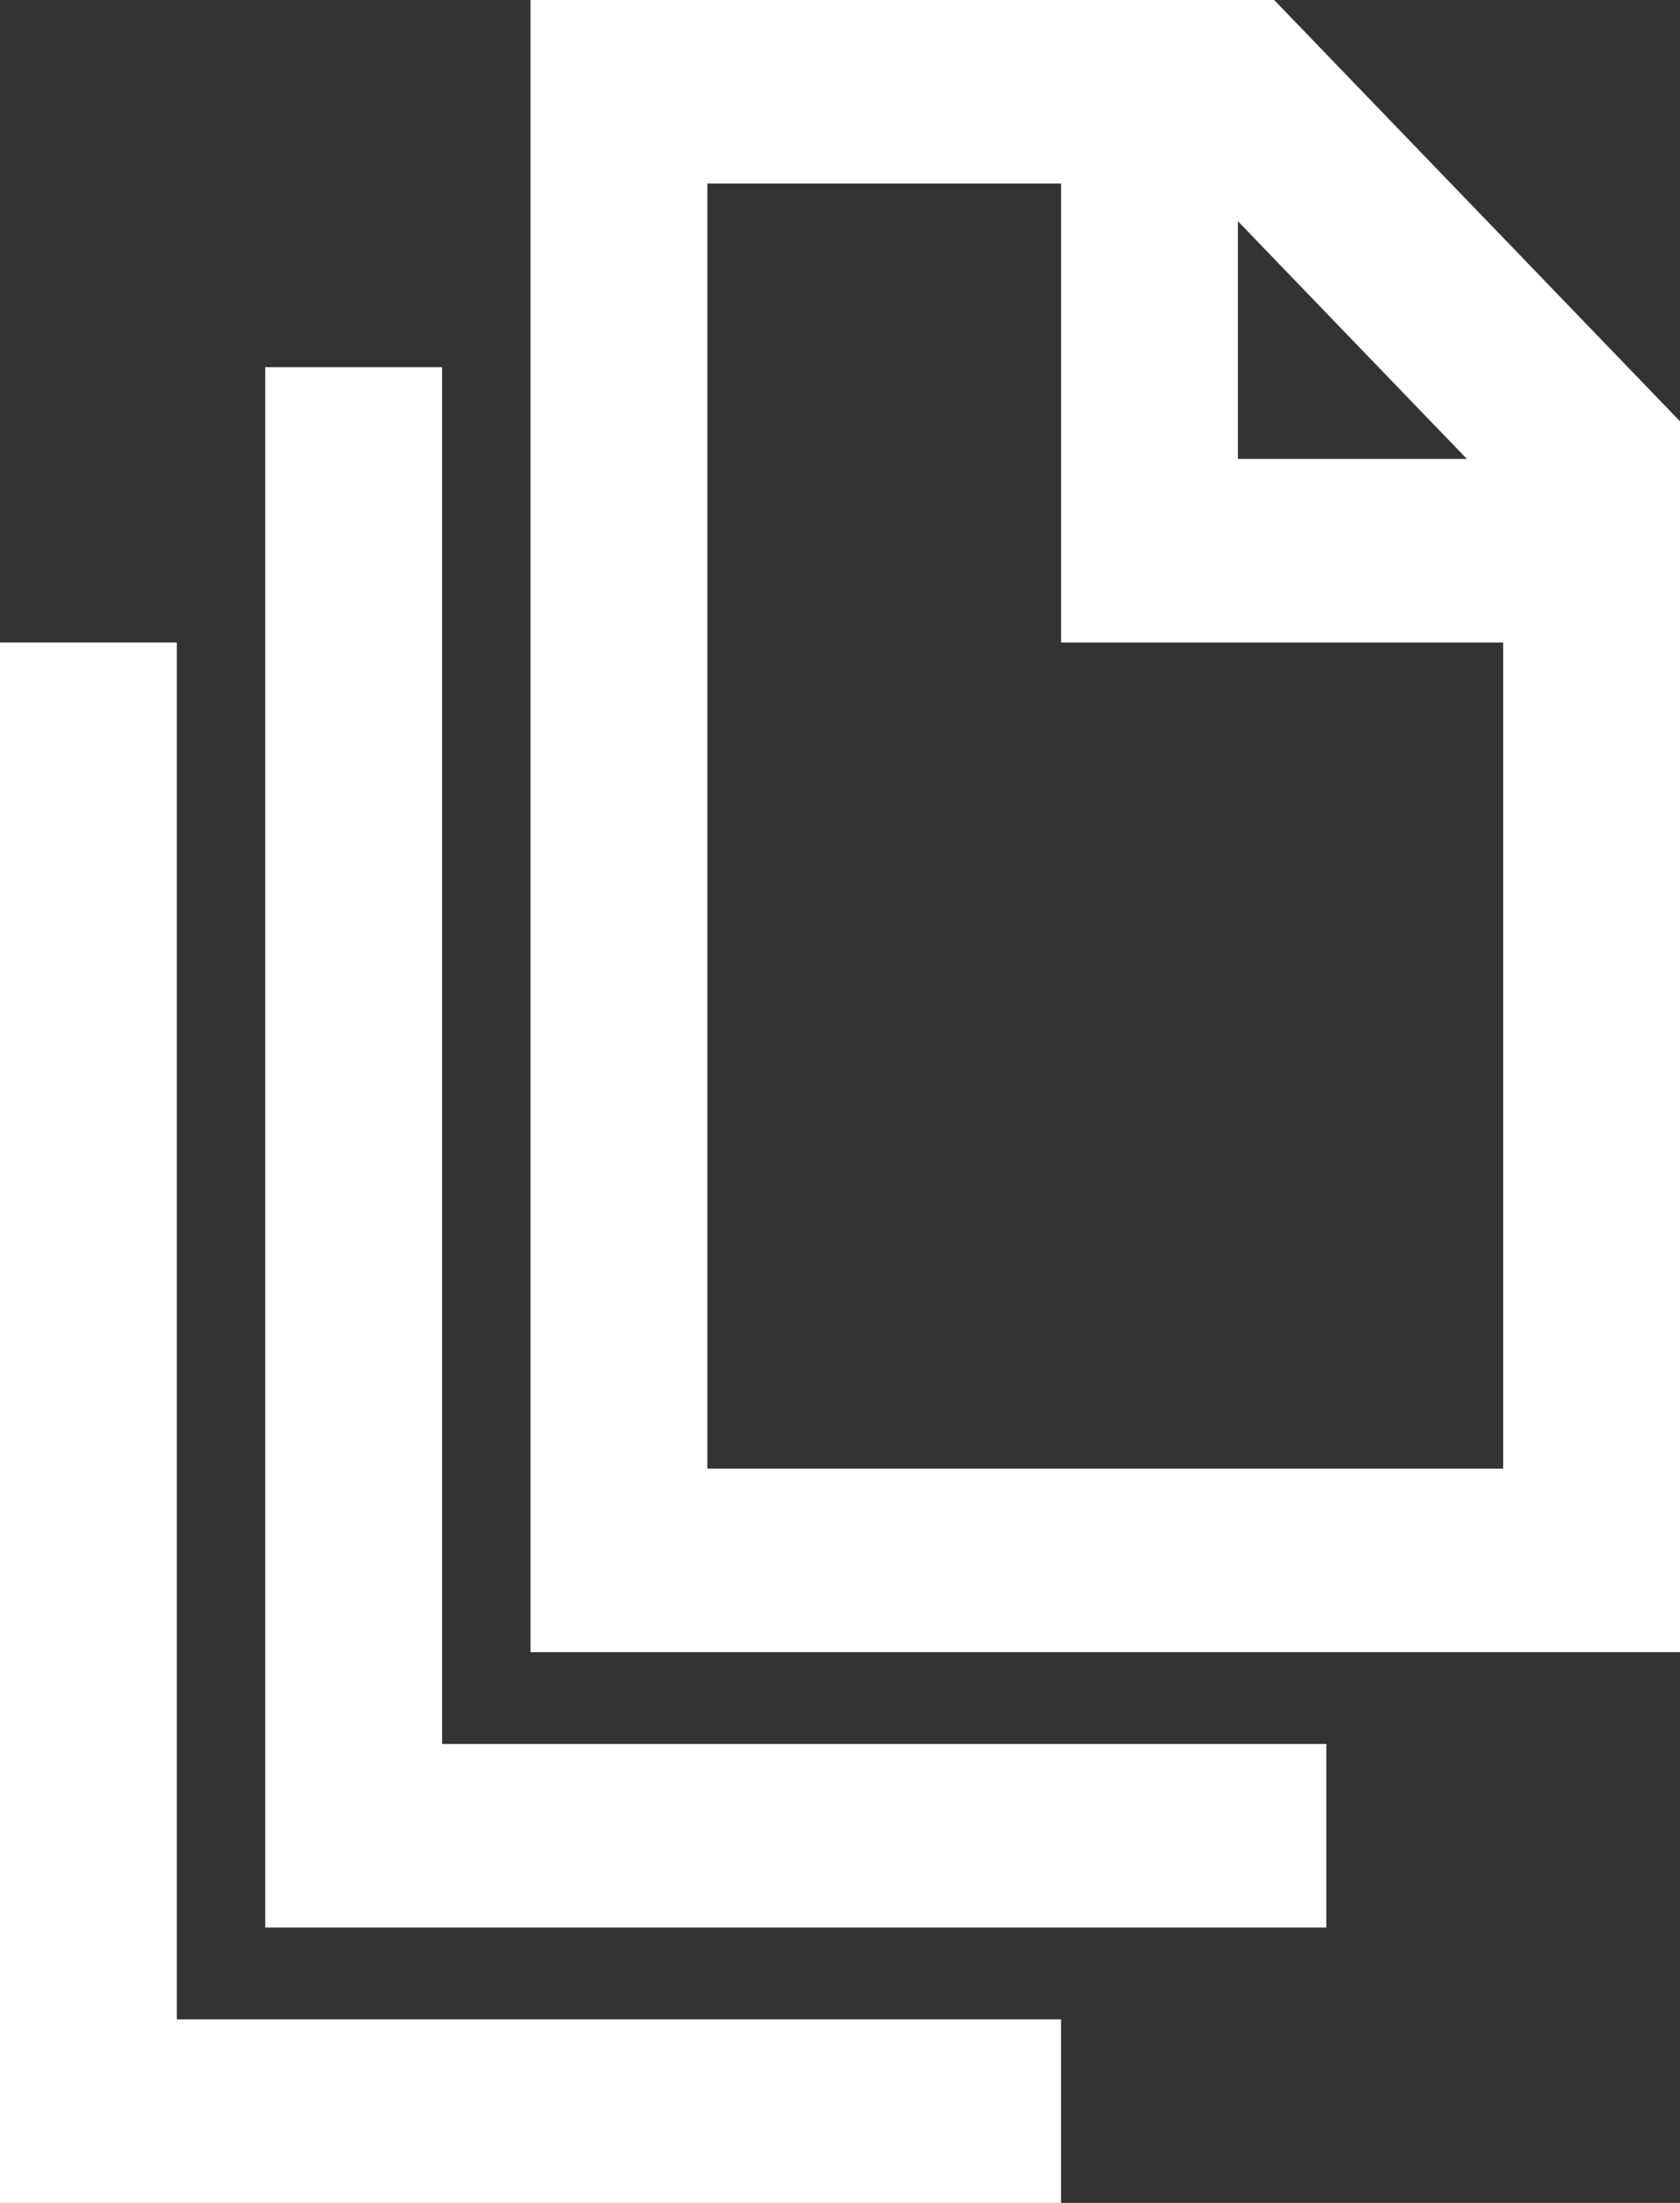
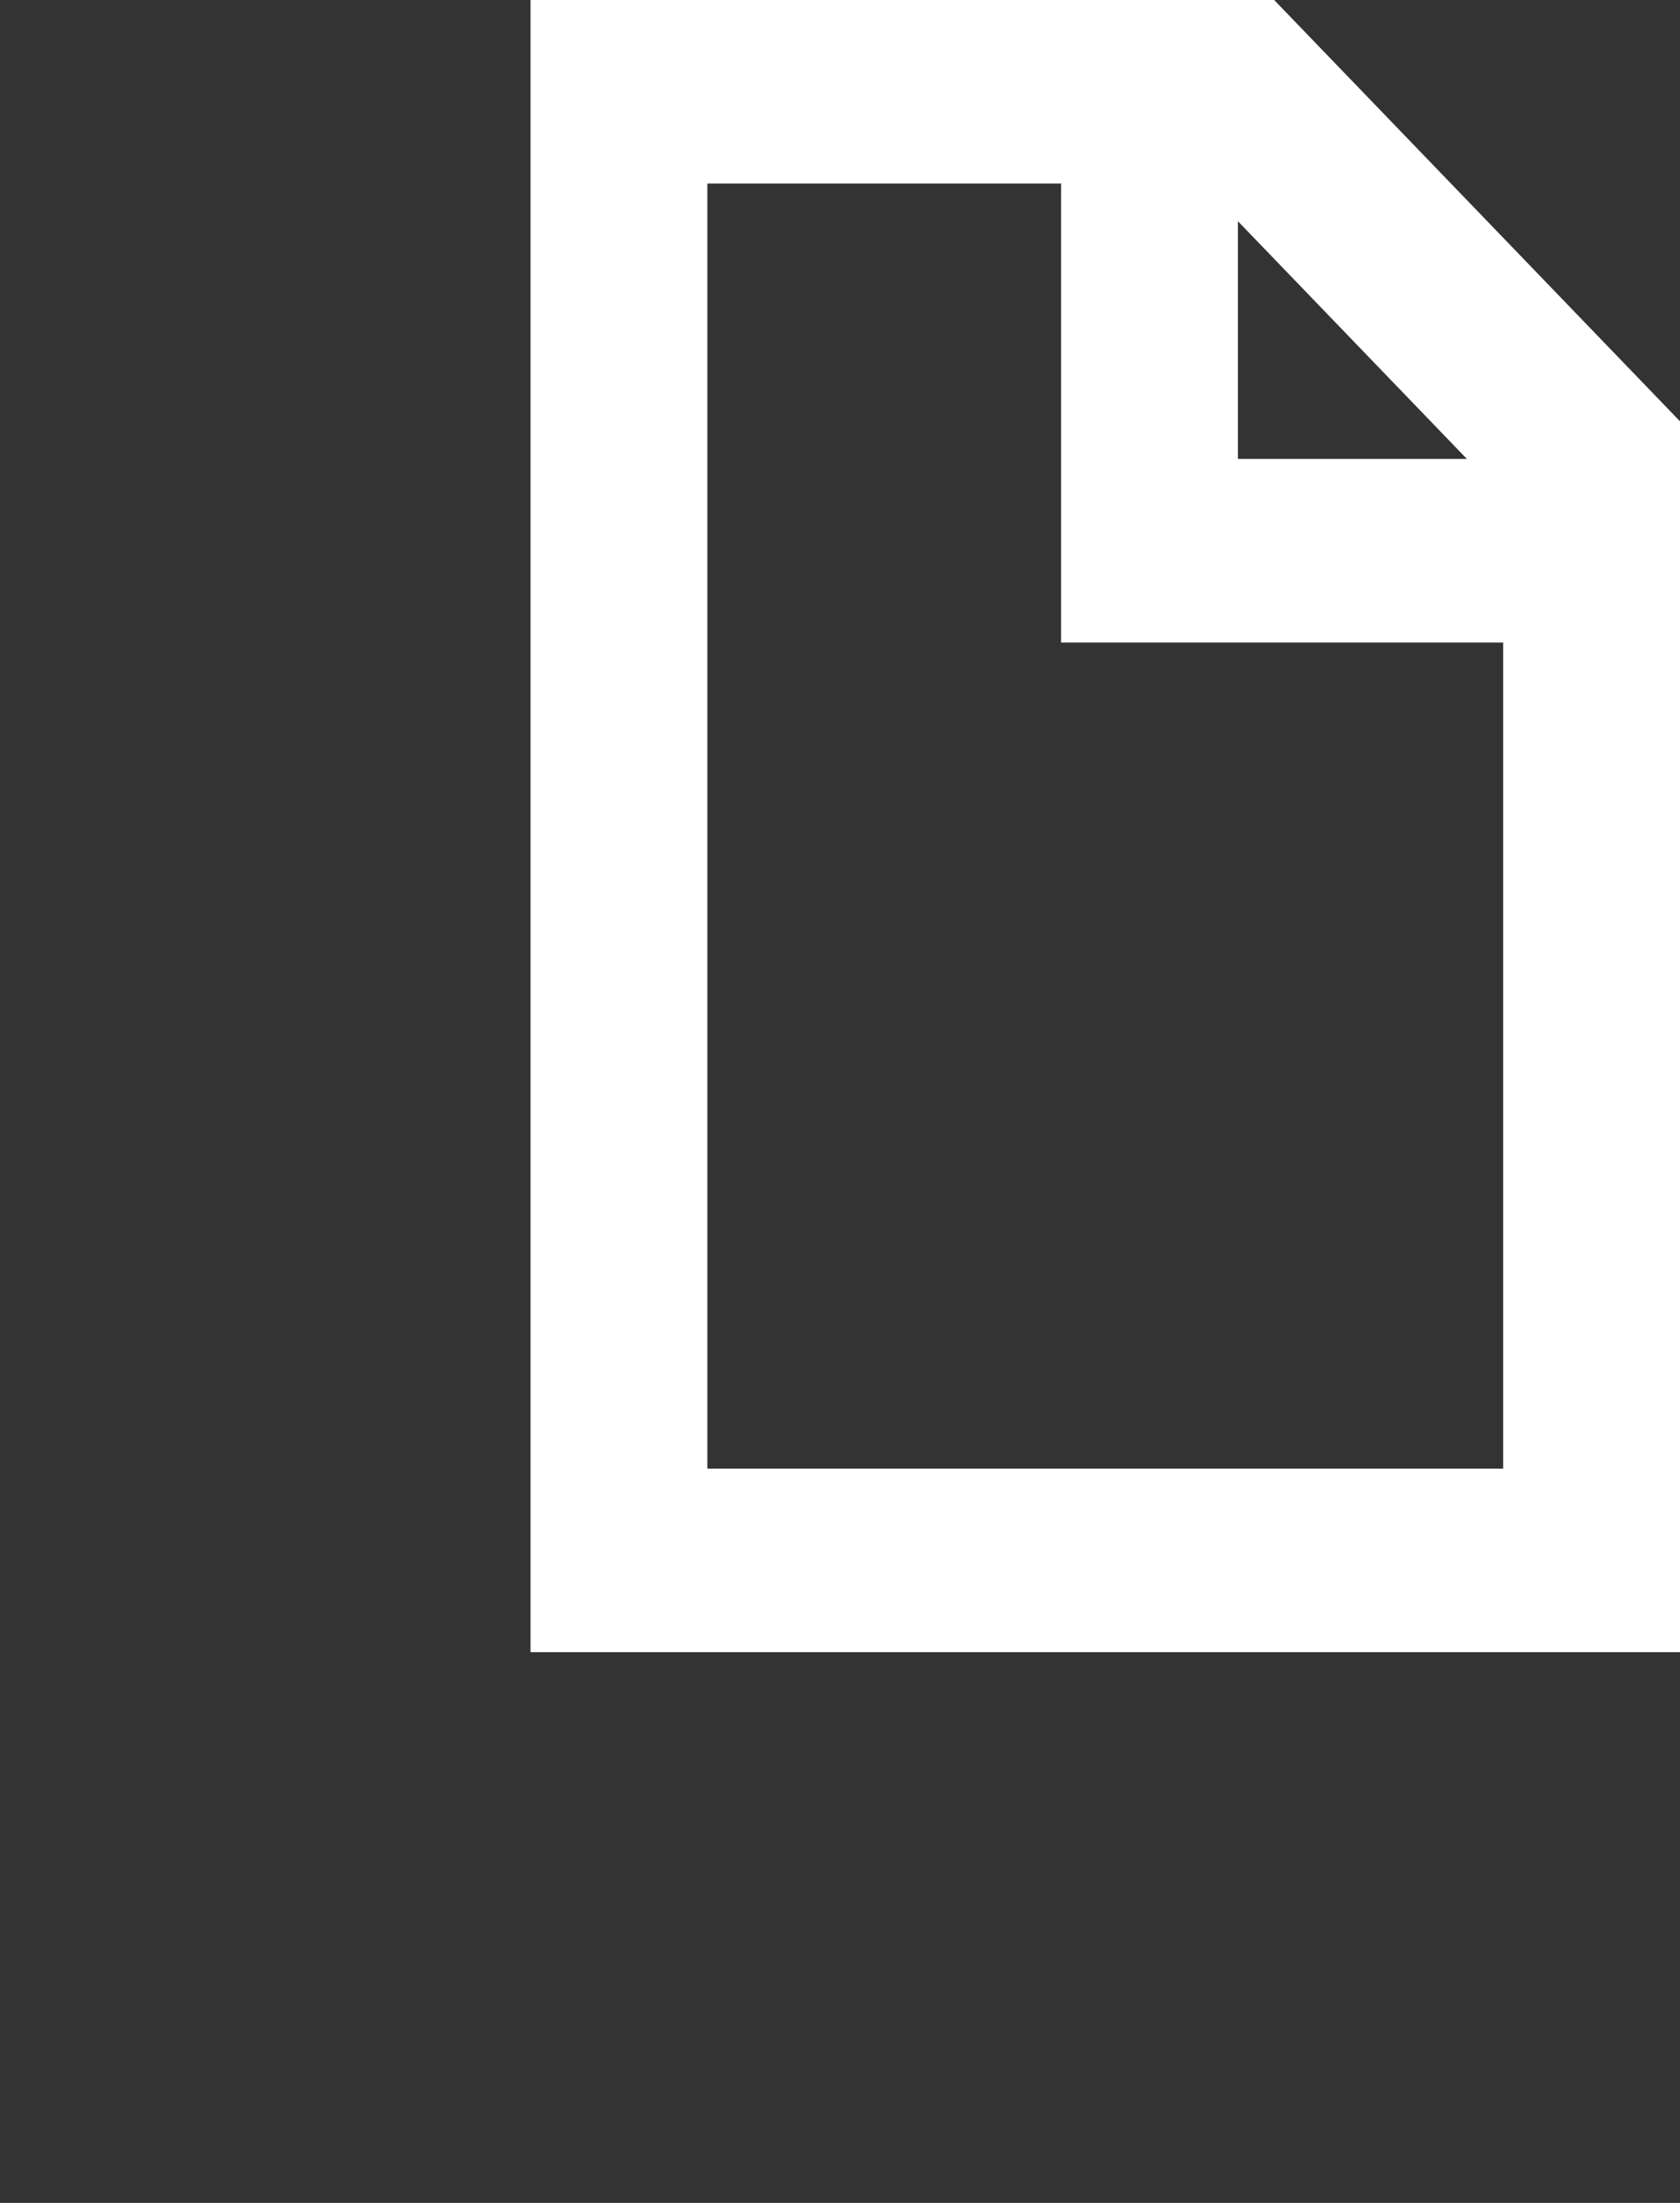
<svg xmlns="http://www.w3.org/2000/svg" width="116" height="152" viewBox="0 0 116 152" fill="none">
  <rect x="0" y="0" width="116" height="152" fill="#333333" stroke="none" />
  <path d="M116 29.07L87.977 0H36.632V114H116V29.07ZM85.474 15.263L101.286 31.667H85.474V15.263ZM103.789 101.333H48.842V12.667H73.263V44.333H103.789V101.333Z" fill="white" />
-   <path d="M18.316 25.333V133H91.579V120.333H30.526V25.333H18.316Z" fill="white" />
-   <path d="M0 44.333V152H73.263V139.333H12.21V44.333H0Z" fill="white" />
</svg>